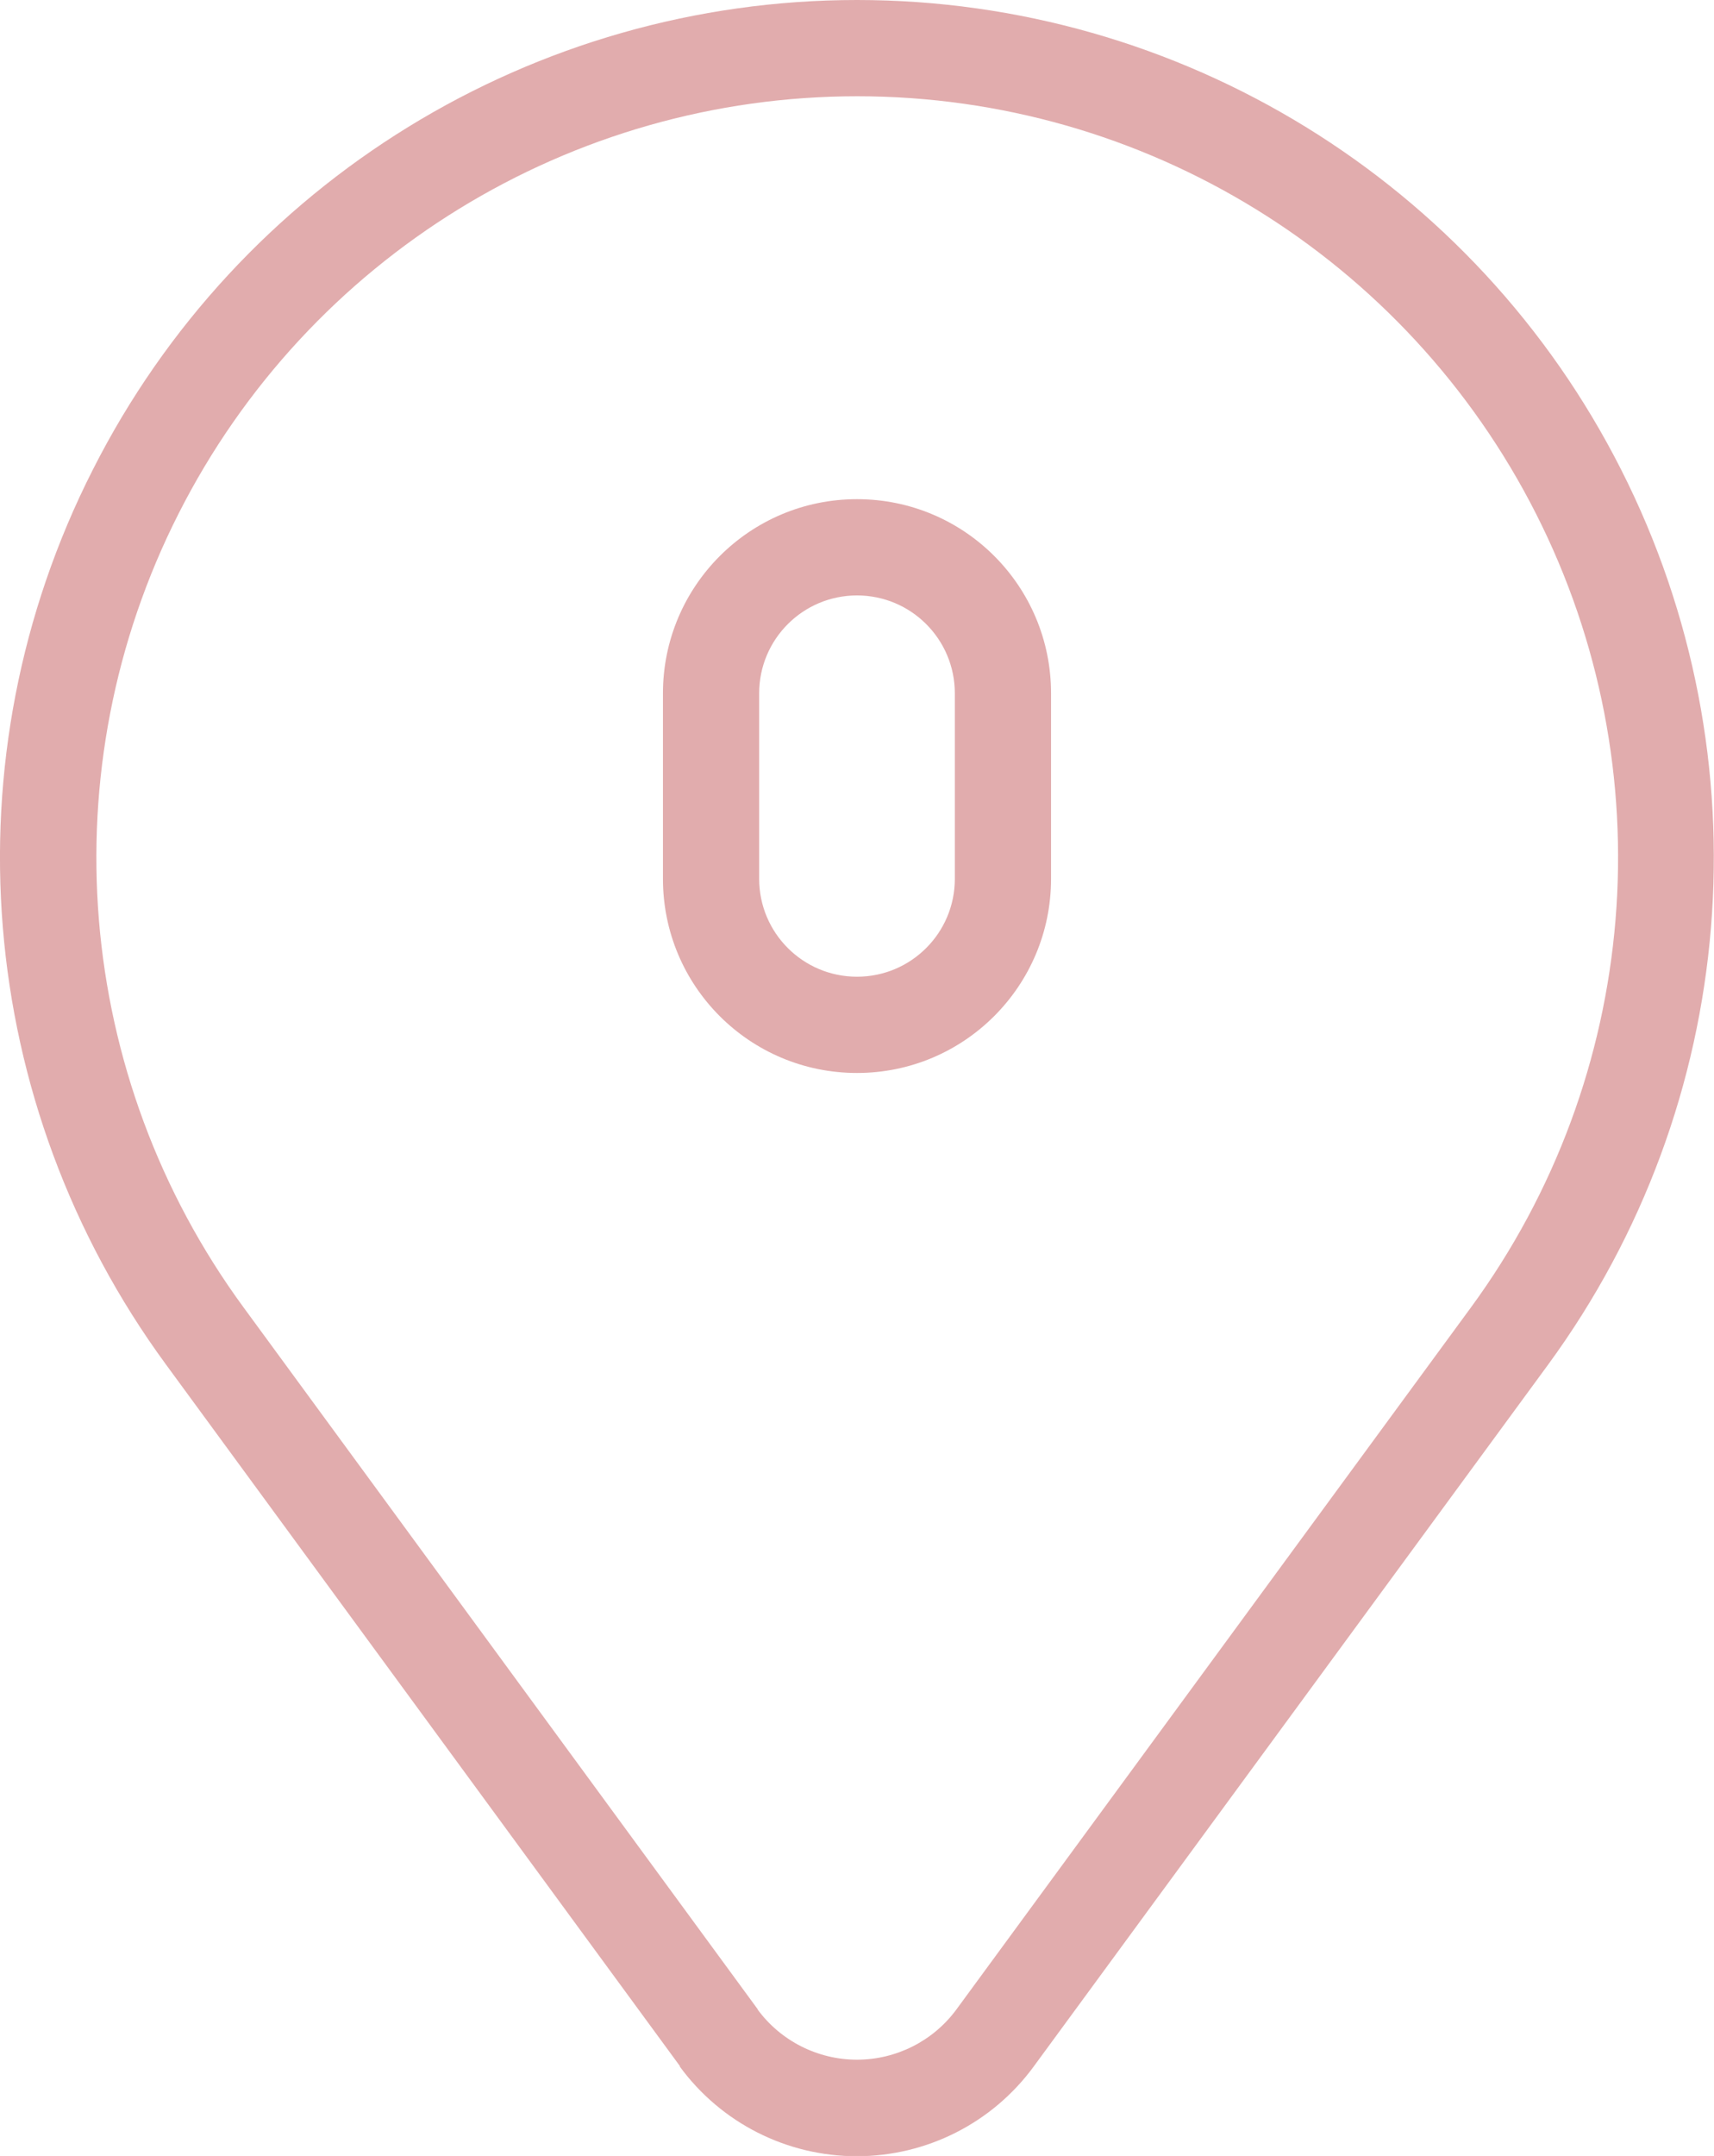
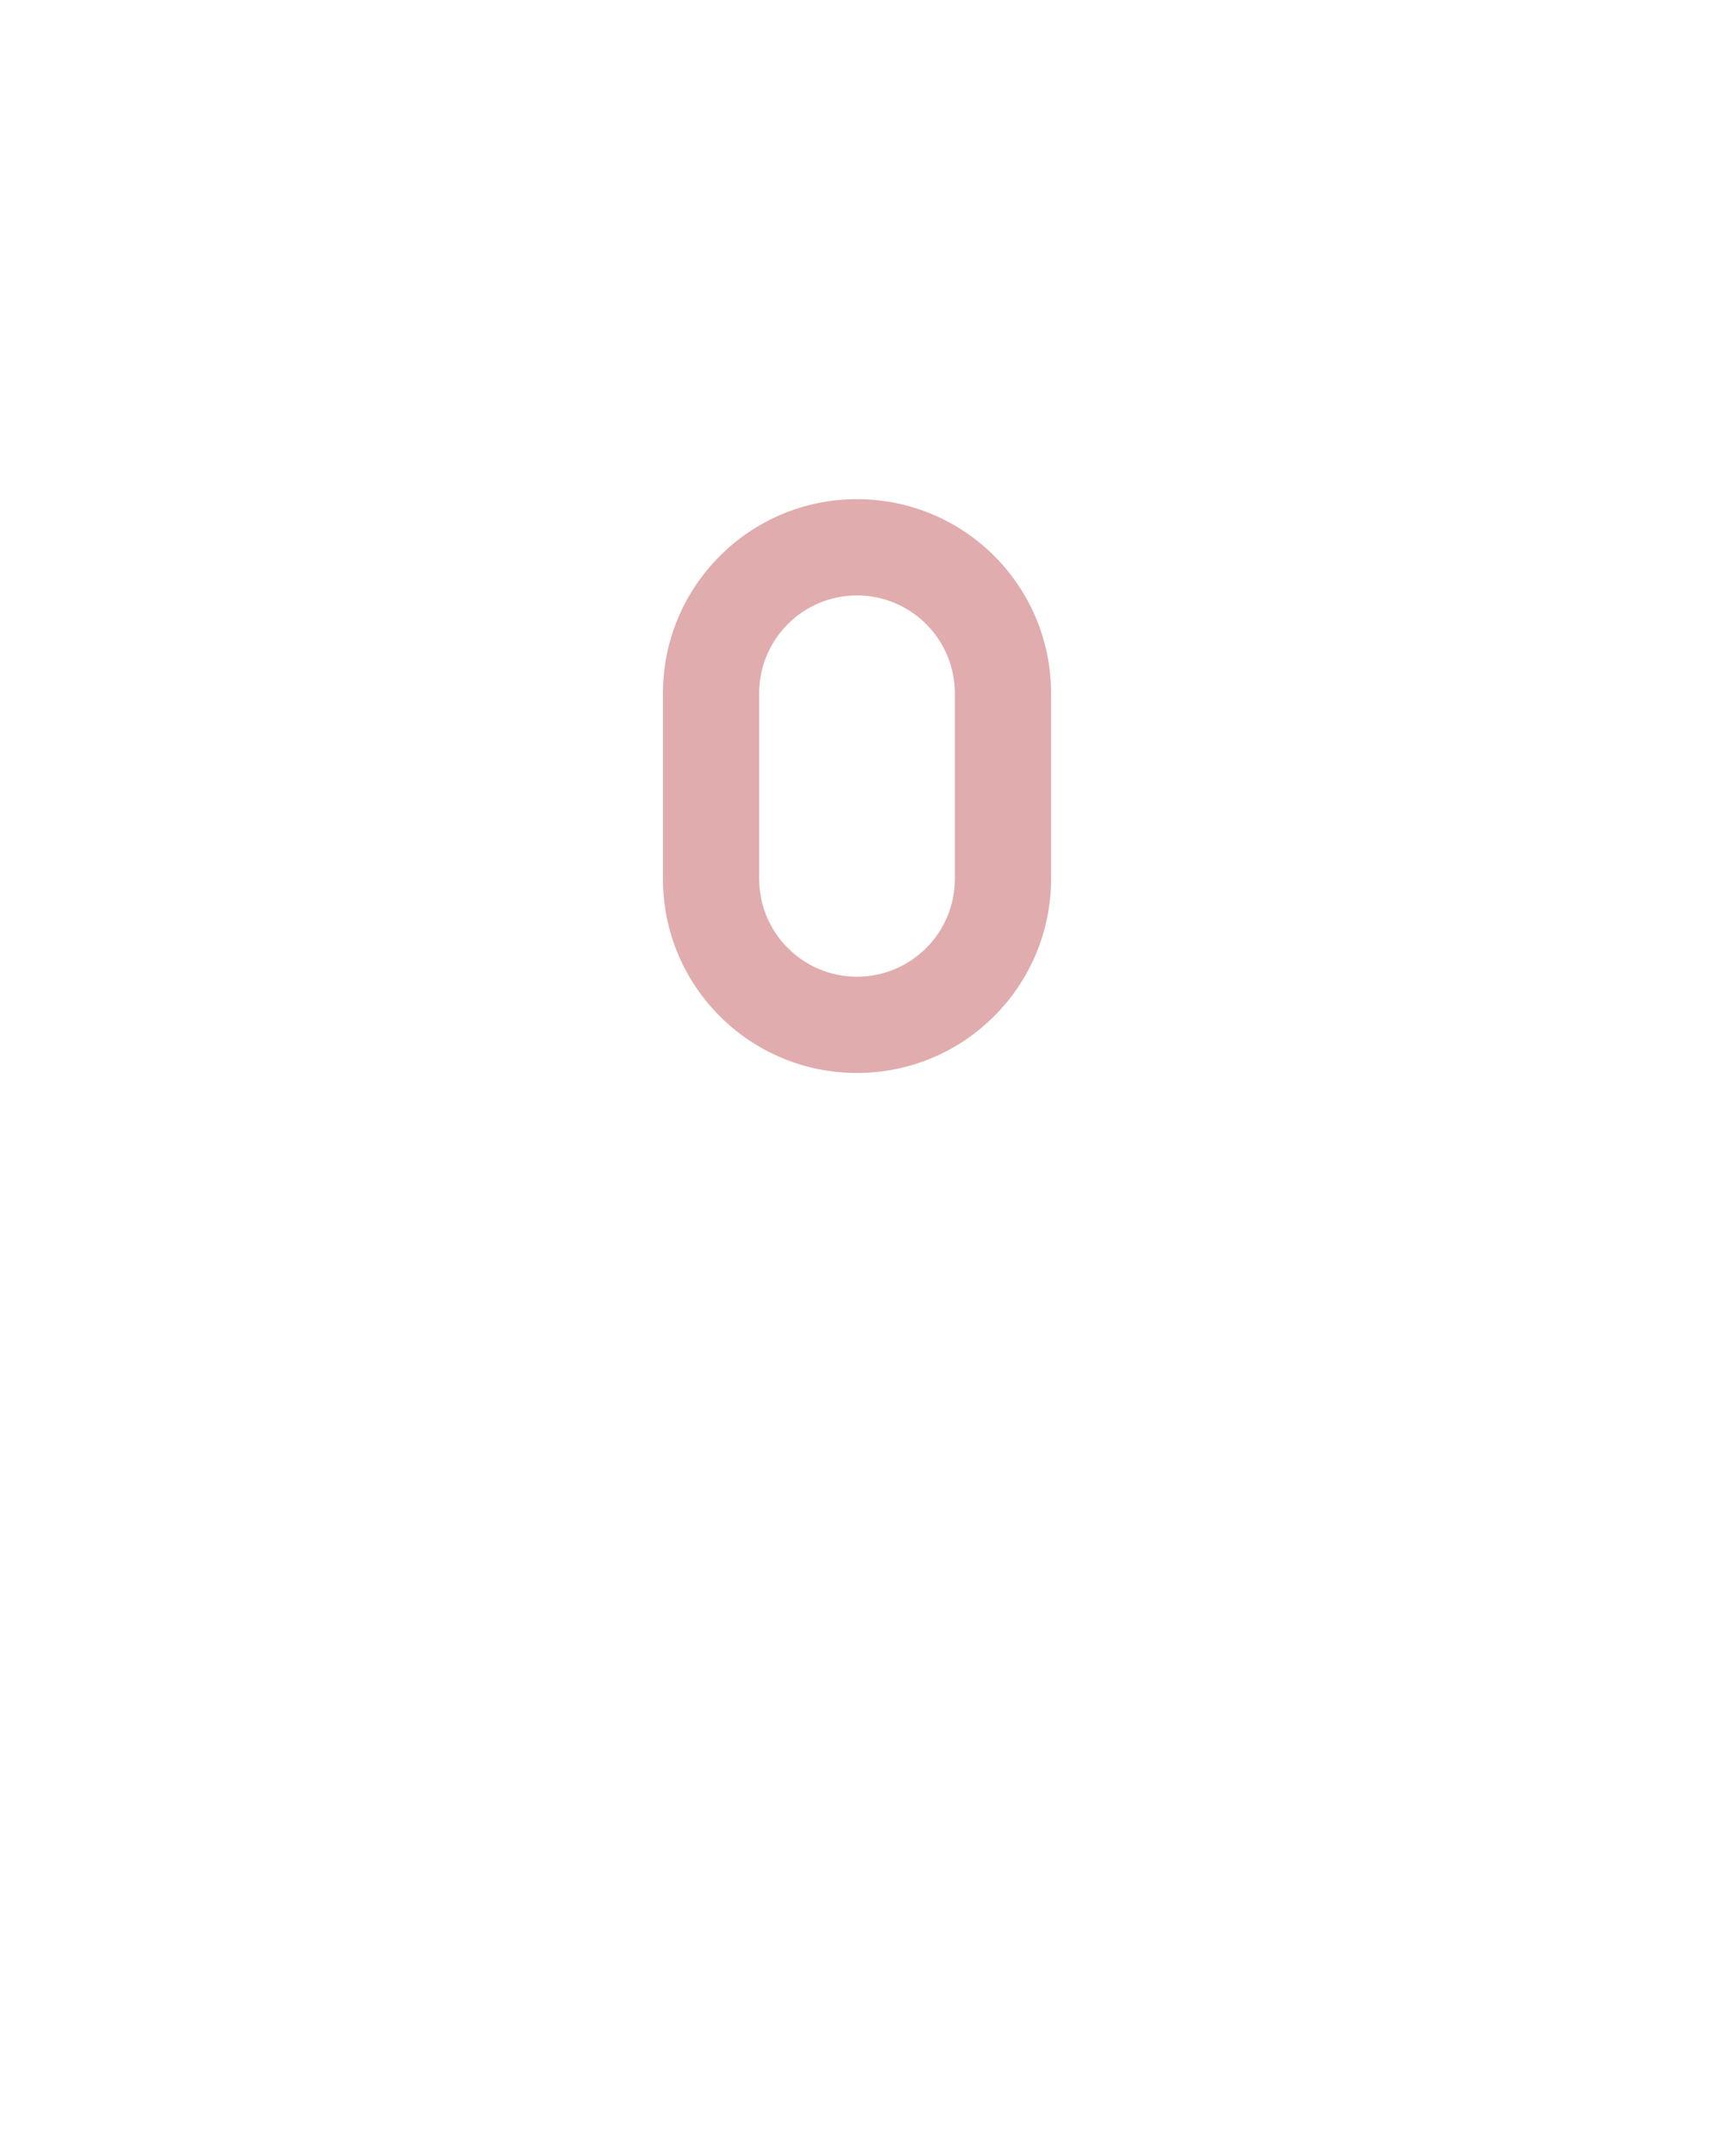
<svg xmlns="http://www.w3.org/2000/svg" id="Calque_1" data-name="Calque 1" viewBox="0 0 63.42 79.73">
  <defs>
    <style>      .cls-1 {        fill: #e1acad;        fill-rule: evenodd;      }    </style>
  </defs>
-   <path class="cls-1" d="m25.16,76.41L6.14,50.46C-.93,40.82-1.98,28.03,3.43,17.38,8.82,6.72,19.76,0,31.71,0h0c11.95,0,22.89,6.72,28.28,17.38,5.4,10.66,4.35,23.45-2.71,33.09l-19.03,25.95c-1.53,2.09-3.96,3.32-6.55,3.32s-5.02-1.23-6.55-3.32Zm2.87-2.1c.86,1.17,2.23,1.86,3.68,1.86s2.82-.69,3.68-1.86l19.03-25.95c6.27-8.55,7.21-19.91,2.41-29.37-4.8-9.46-14.5-15.43-25.11-15.43h0c-10.61,0-20.31,5.96-25.11,15.43-4.8,9.46-3.87,20.82,2.41,29.37l19.02,25.95Z" />
  <path class="cls-1" d="m38.89,25.64v6.86c0,3.96-3.21,7.18-7.18,7.18s-7.18-3.21-7.18-7.18v-6.86c0-3.96,3.21-7.18,7.18-7.18s7.18,3.21,7.18,7.18Zm-3.56,0c0-2-1.62-3.62-3.62-3.62s-3.62,1.62-3.62,3.62v6.86c0,2,1.62,3.62,3.62,3.62s3.62-1.62,3.62-3.62v-6.86Z" />
</svg>